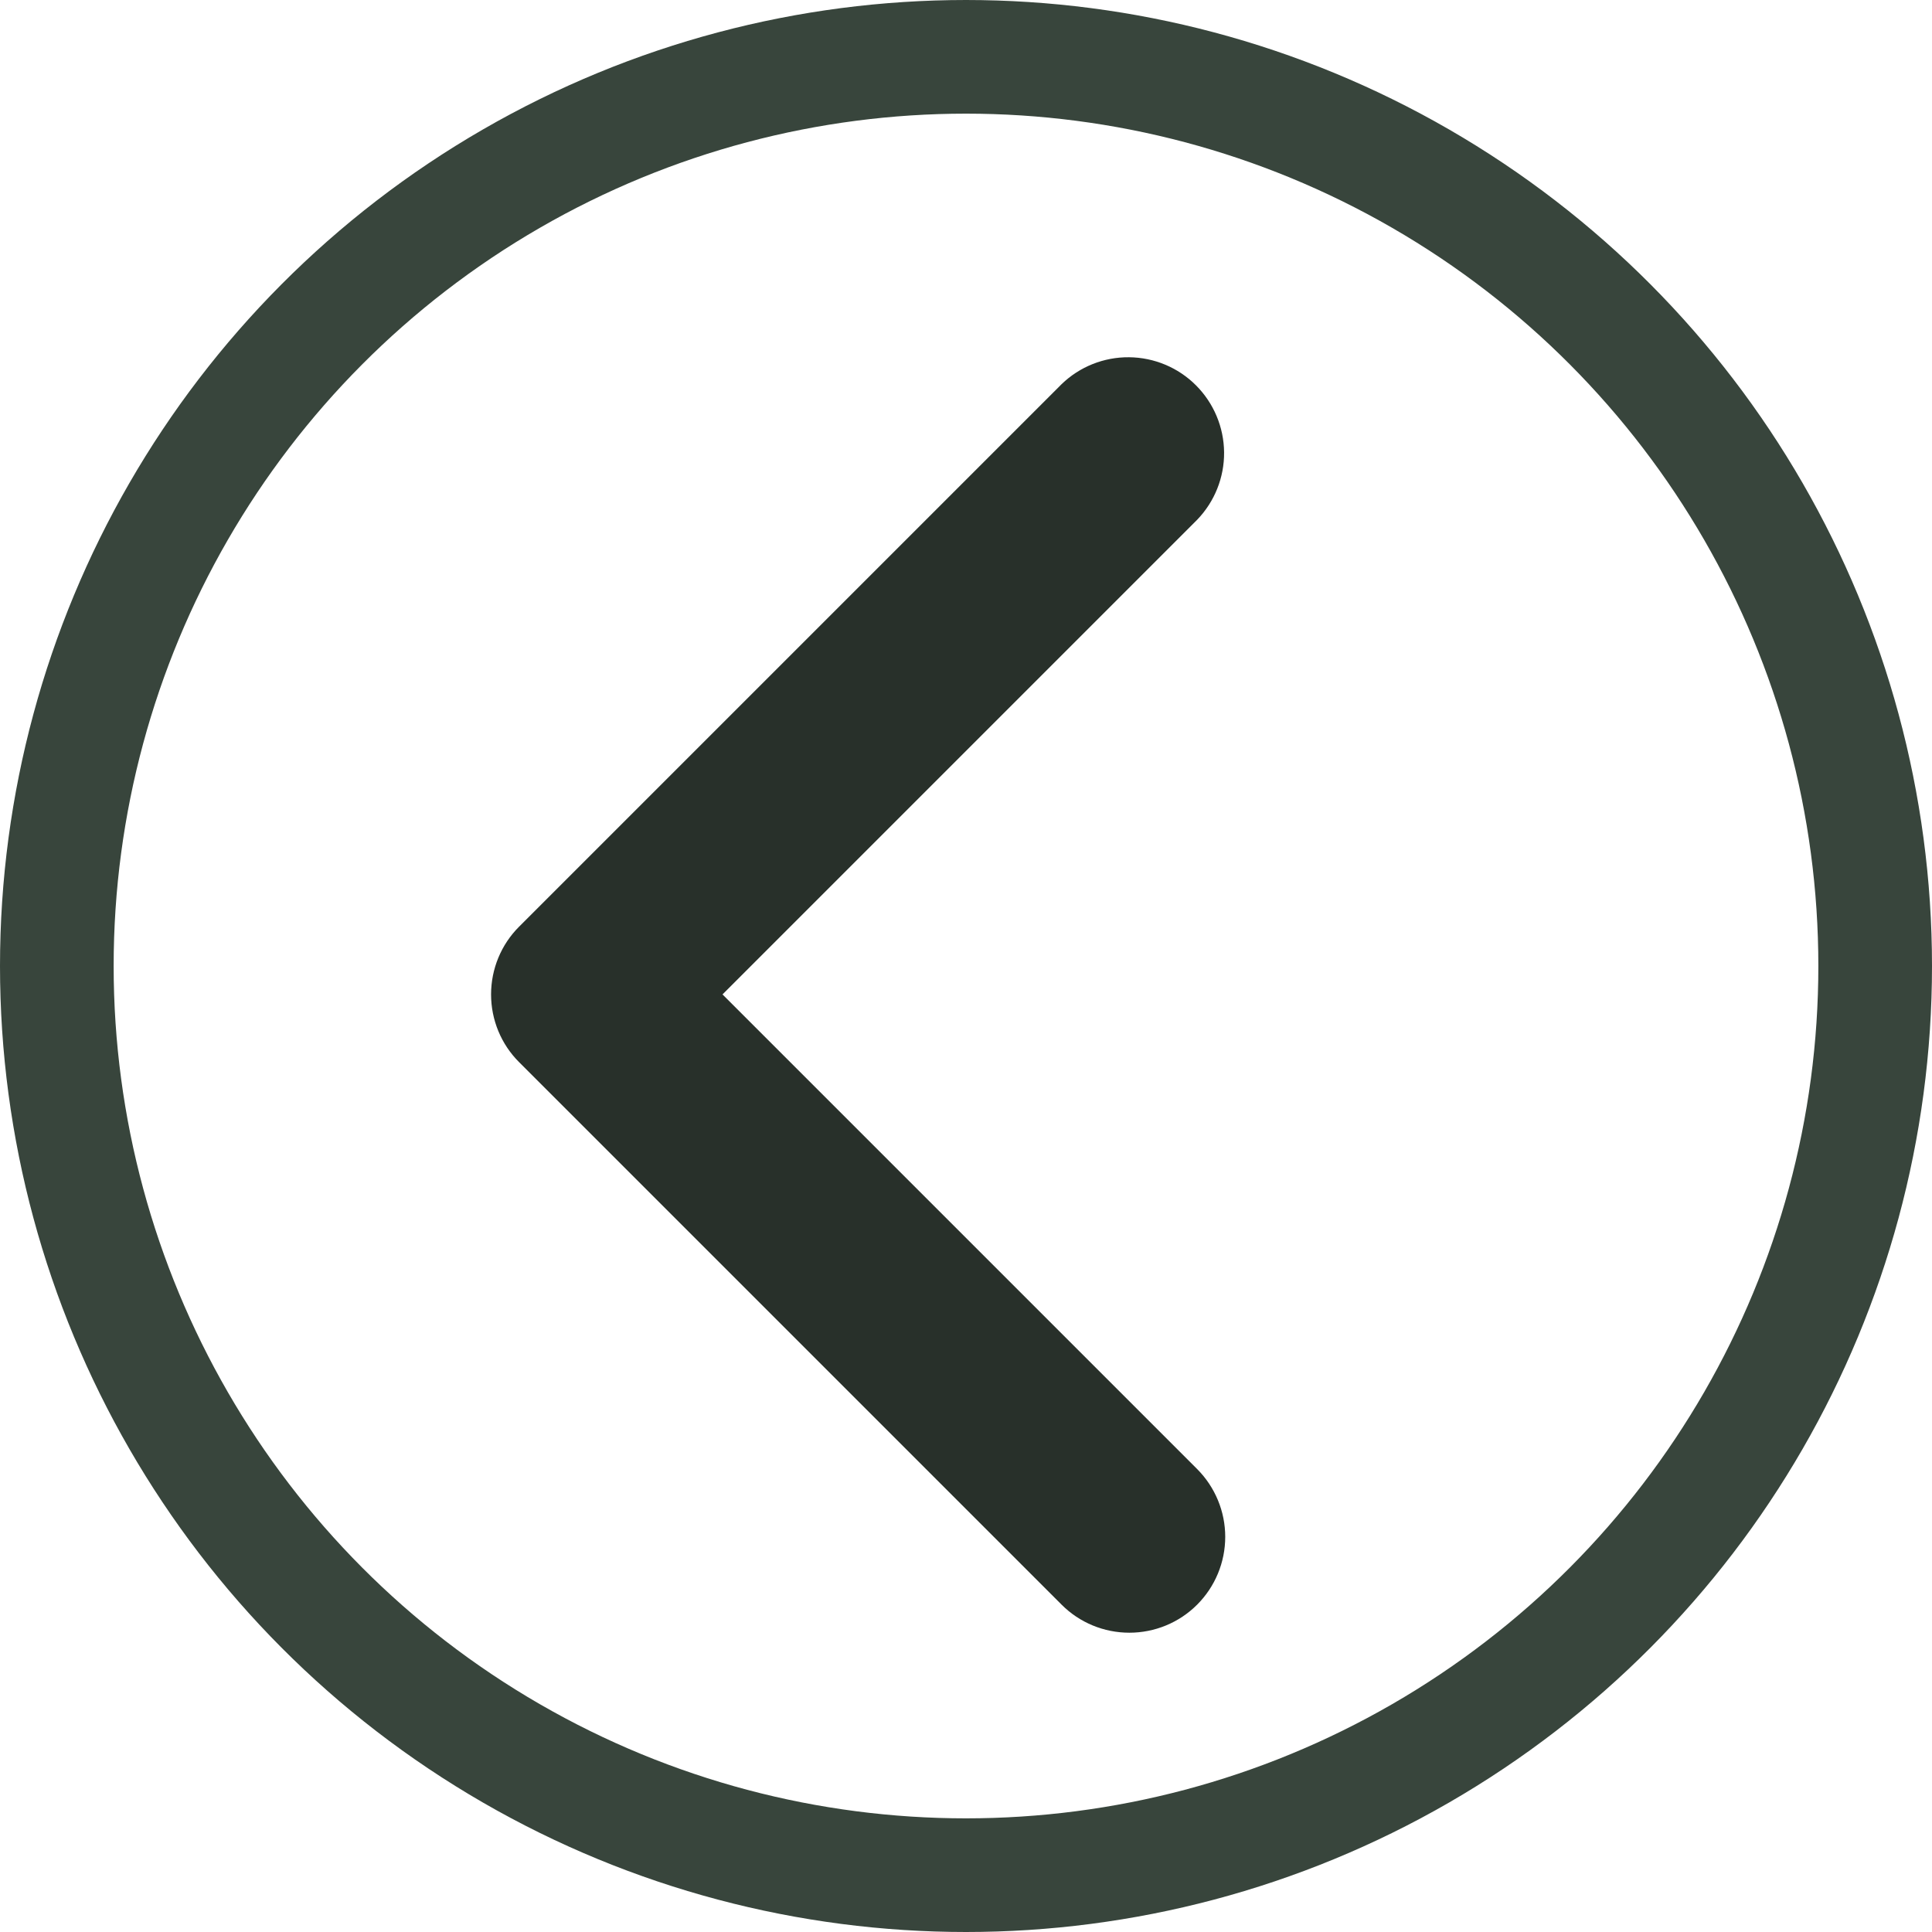
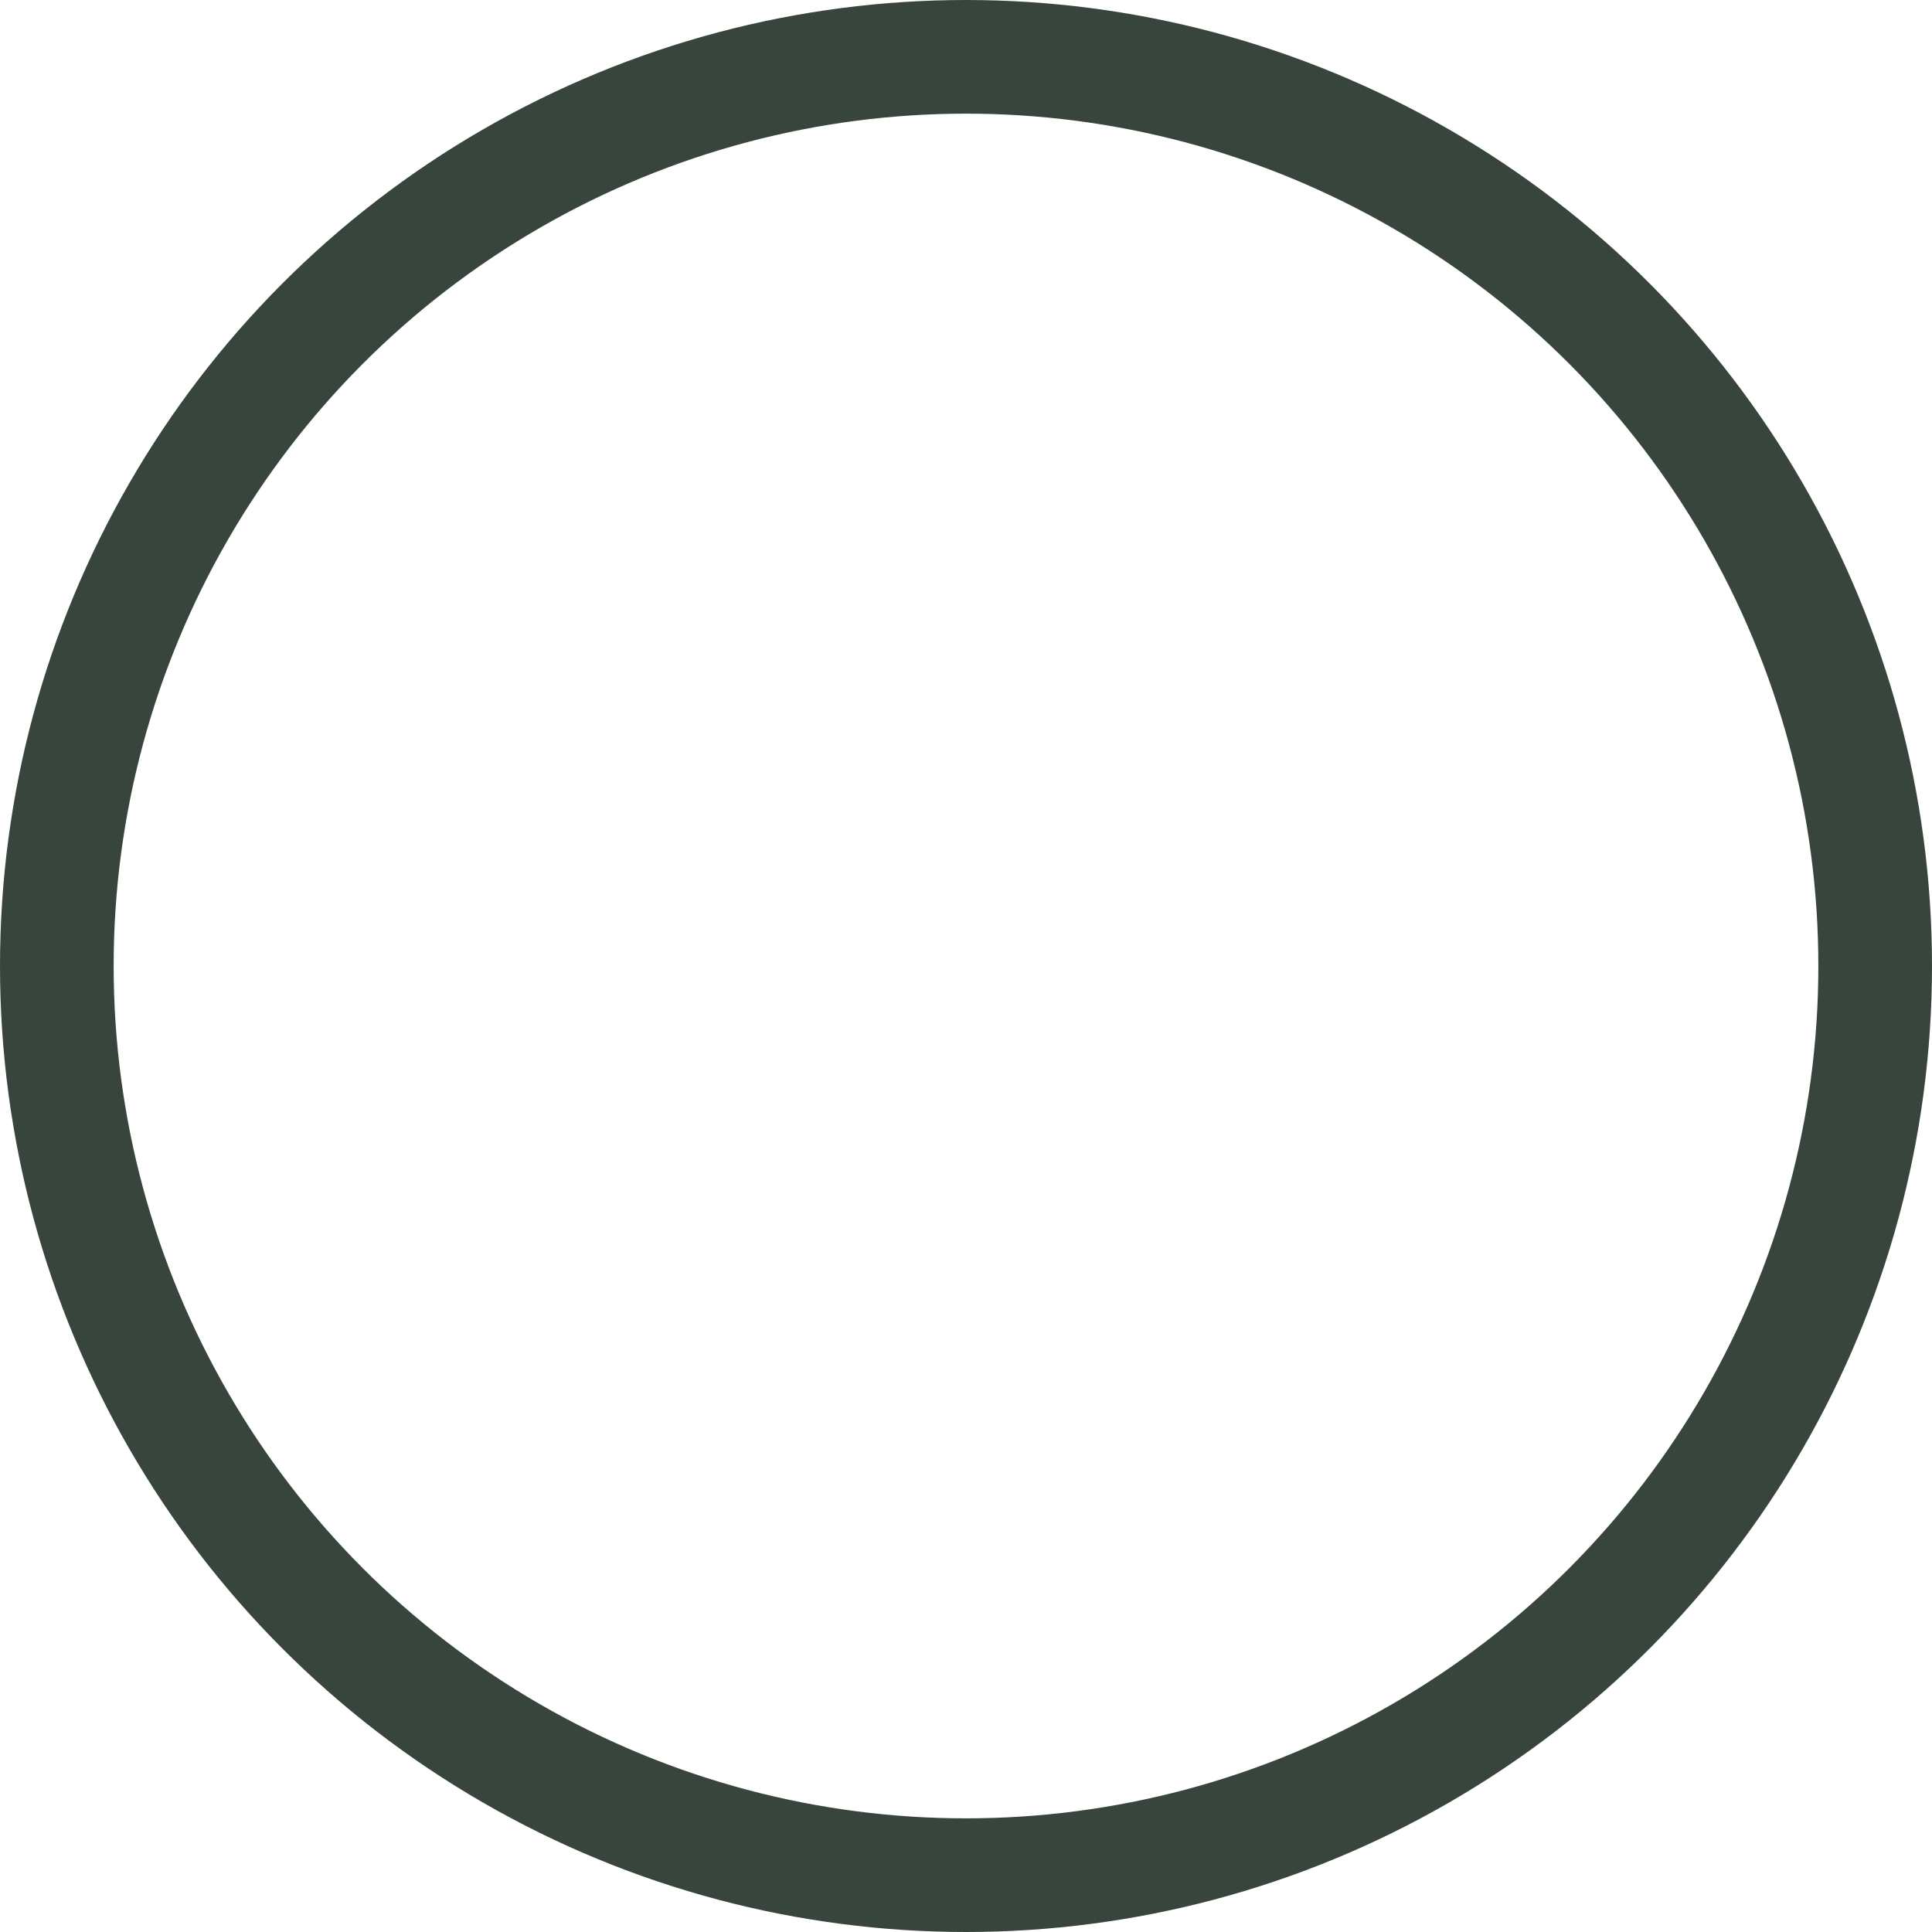
<svg xmlns="http://www.w3.org/2000/svg" width="34" height="34" viewBox="0 0 34 34" fill="none">
-   <path d="M21.068 28.239C21.384 27.923 21.562 27.494 21.562 27.046C21.562 26.599 21.384 26.17 21.068 25.853L12.715 17.5L21.068 9.147C21.375 8.829 21.546 8.402 21.542 7.96C21.538 7.518 21.36 7.094 21.047 6.781C20.735 6.468 20.311 6.291 19.869 6.287C19.426 6.283 19 6.453 18.682 6.761L9.136 16.307C8.819 16.623 8.642 17.053 8.642 17.5C8.642 17.948 8.819 18.377 9.136 18.693L18.682 28.239C18.998 28.556 19.427 28.733 19.875 28.733C20.322 28.733 20.752 28.556 21.068 28.239Z" fill="#28302A" />
  <circle cx="17" cy="17" r="16" transform="rotate(-180 17 17)" stroke="#38453C" stroke-width="2" />
</svg>